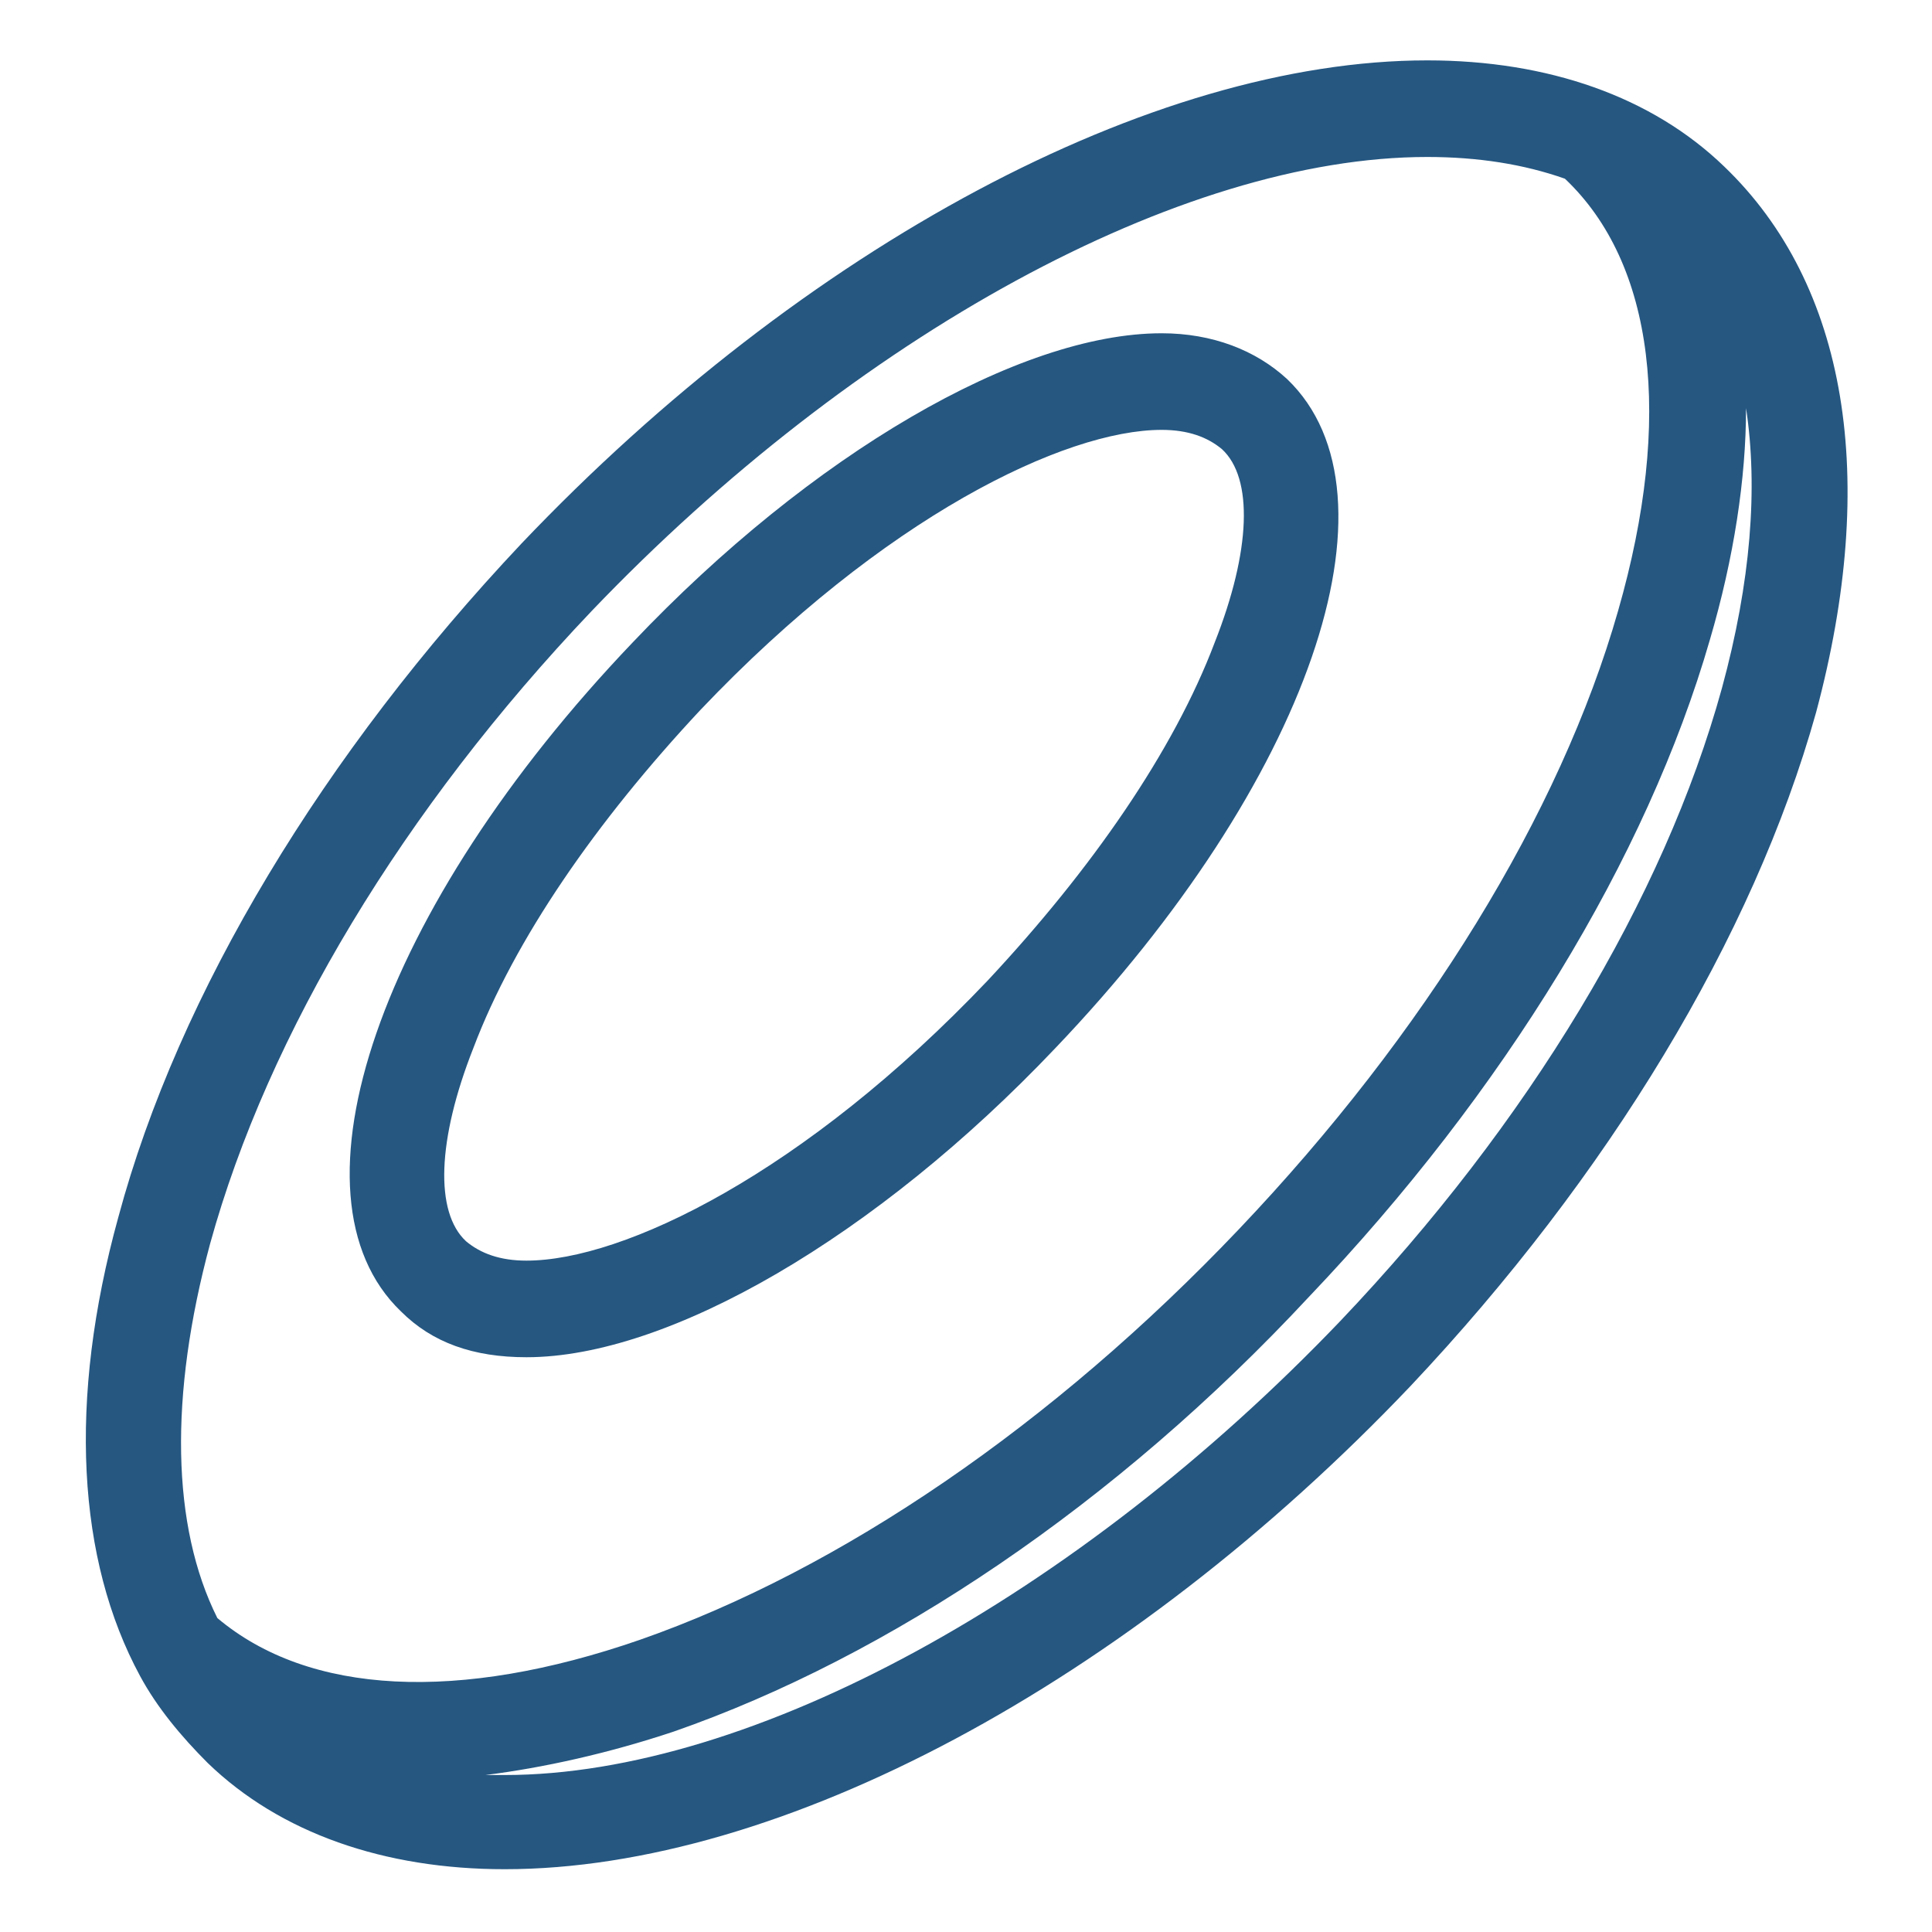
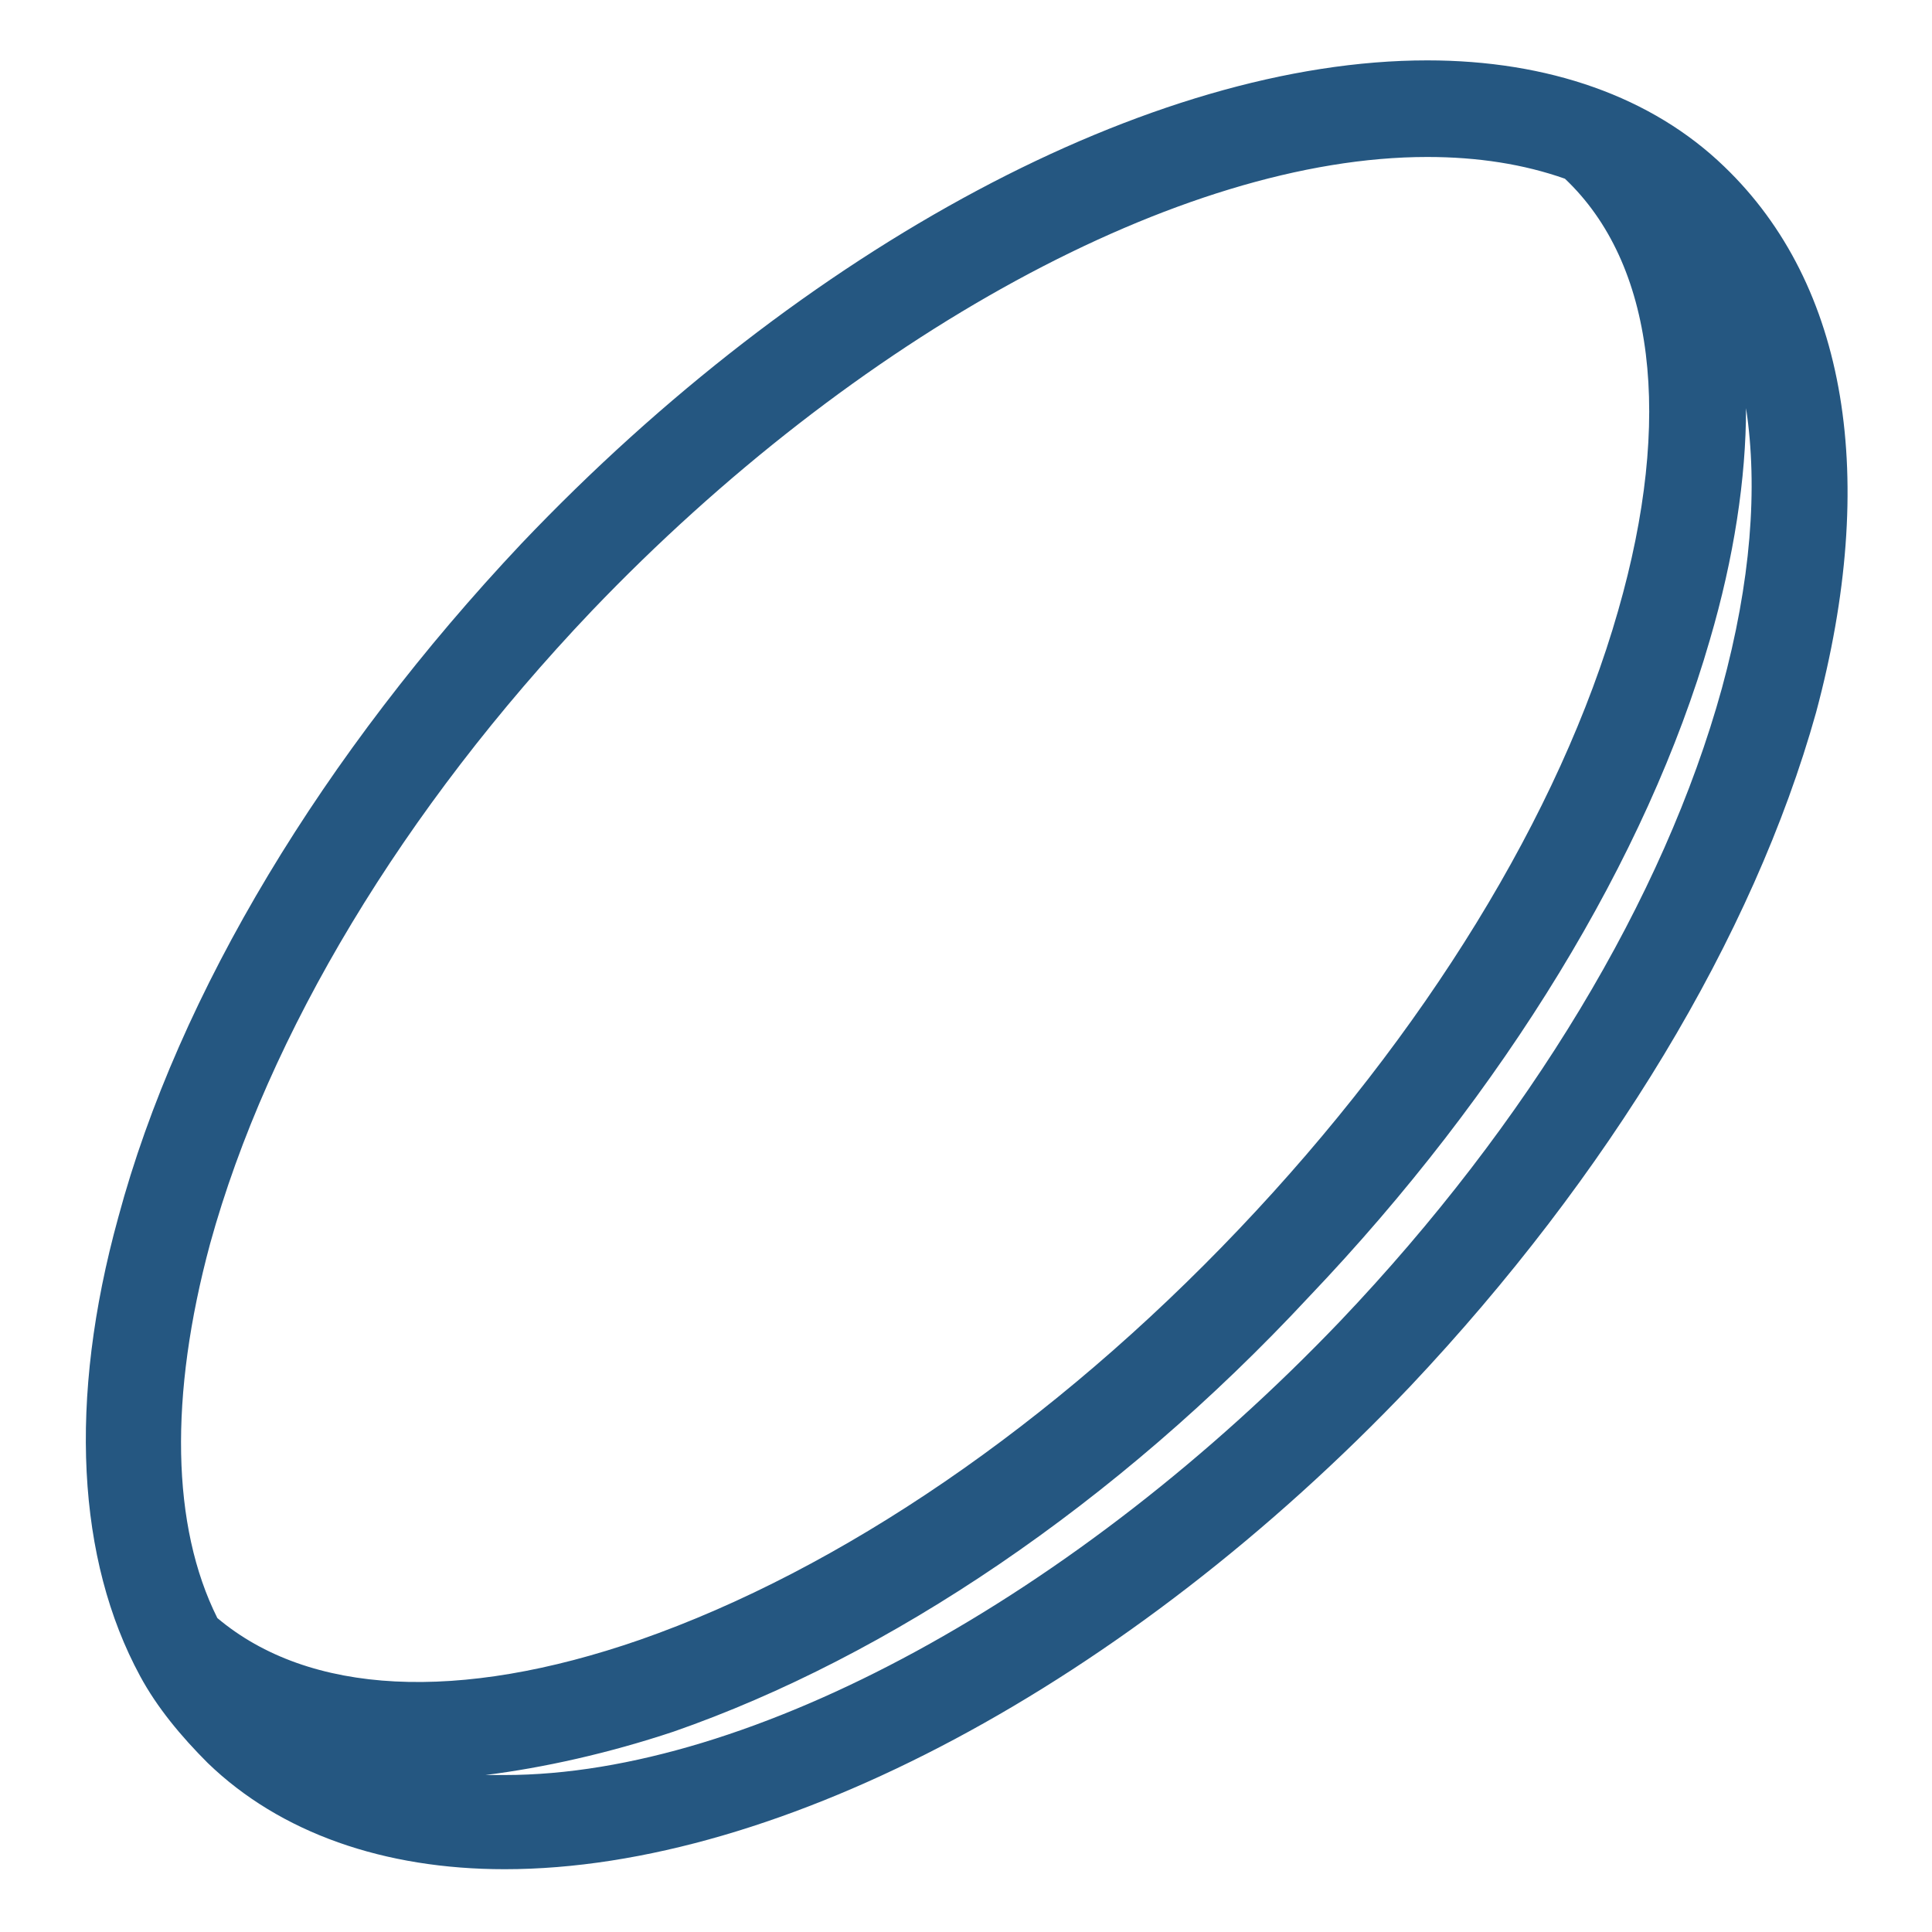
<svg xmlns="http://www.w3.org/2000/svg" version="1.1" id="Ebene_1" x="0px" y="0px" viewBox="0 0 80 80" style="enable-background:new 0 0 80 80;" xml:space="preserve">
  <style type="text/css">
	.st0{fill:#255781;}
</style>
  <g>
    <path class="st0" d="M71.4,6.9c-3-2.9-7.3-4.4-12.3-4.4c-11.4,0-25.8,7.7-37.5,20C13.4,31.2,7.4,41.1,4.9,50.4   c-2.1,7.6-1.7,14.2,0.9,19l0,0c0,0,0,0,0,0c0.7,1.3,1.7,2.5,2.8,3.6c3,2.9,7.3,4.4,12.3,4.4c11.4,0,25.8-7.7,37.5-20   c8.2-8.7,14.2-18.6,16.8-27.9C77.8,19.8,76.5,11.8,71.4,6.9z M8.7,51.5c2.4-8.7,8-18,15.8-26.2C35.4,13.9,48.9,6.5,59.1,6.5   c2.1,0,4,0.3,5.7,0.9l0,0c3.7,3.5,4.5,9.9,2.2,17.9c-2.4,8.4-8,17.5-15.7,25.6C43.6,59,34.8,65,26.5,67.9C19,70.5,12.8,70.2,9,67   C7.1,63.2,7,57.8,8.7,51.5z M71.3,28.5c-2.4,8.7-8,18-15.8,26.2C44.6,66.1,31.1,73.5,20.9,73.5c-0.3,0-0.6,0-0.8,0   c2.4-0.3,5.1-0.9,7.8-1.8c8.9-3.1,18.3-9.4,26.3-18c8.1-8.5,14-18.2,16.6-27.2c1-3.4,1.5-6.7,1.5-9.6   C72.8,20.2,72.5,24.1,71.3,28.5z" />
-     <path class="st0" d="M21.8,56.2c5.9,0,14.5-5,21.9-12.8c10.5-11,14.6-22.9,9.6-27.7c-1.3-1.2-3.1-1.9-5.2-1.9   c-5.9,0-14.5,5-21.9,12.8c-10.5,11-14.6,22.9-9.6,27.7C17.9,55.6,19.6,56.2,21.8,56.2z M19.6,43.4c1.7-4.5,5.1-9.4,9.4-14   c7.6-8,15.1-11.6,19.1-11.6c1.1,0,1.9,0.3,2.5,0.8c1.3,1.2,1.2,4.2-0.3,8c-1.7,4.5-5.1,9.4-9.4,14c-7.6,8-15.1,11.6-19.1,11.6   c-1.1,0-1.9-0.3-2.5-0.8C18,50.2,18.1,47.2,19.6,43.4z" />
  </g>
</svg>